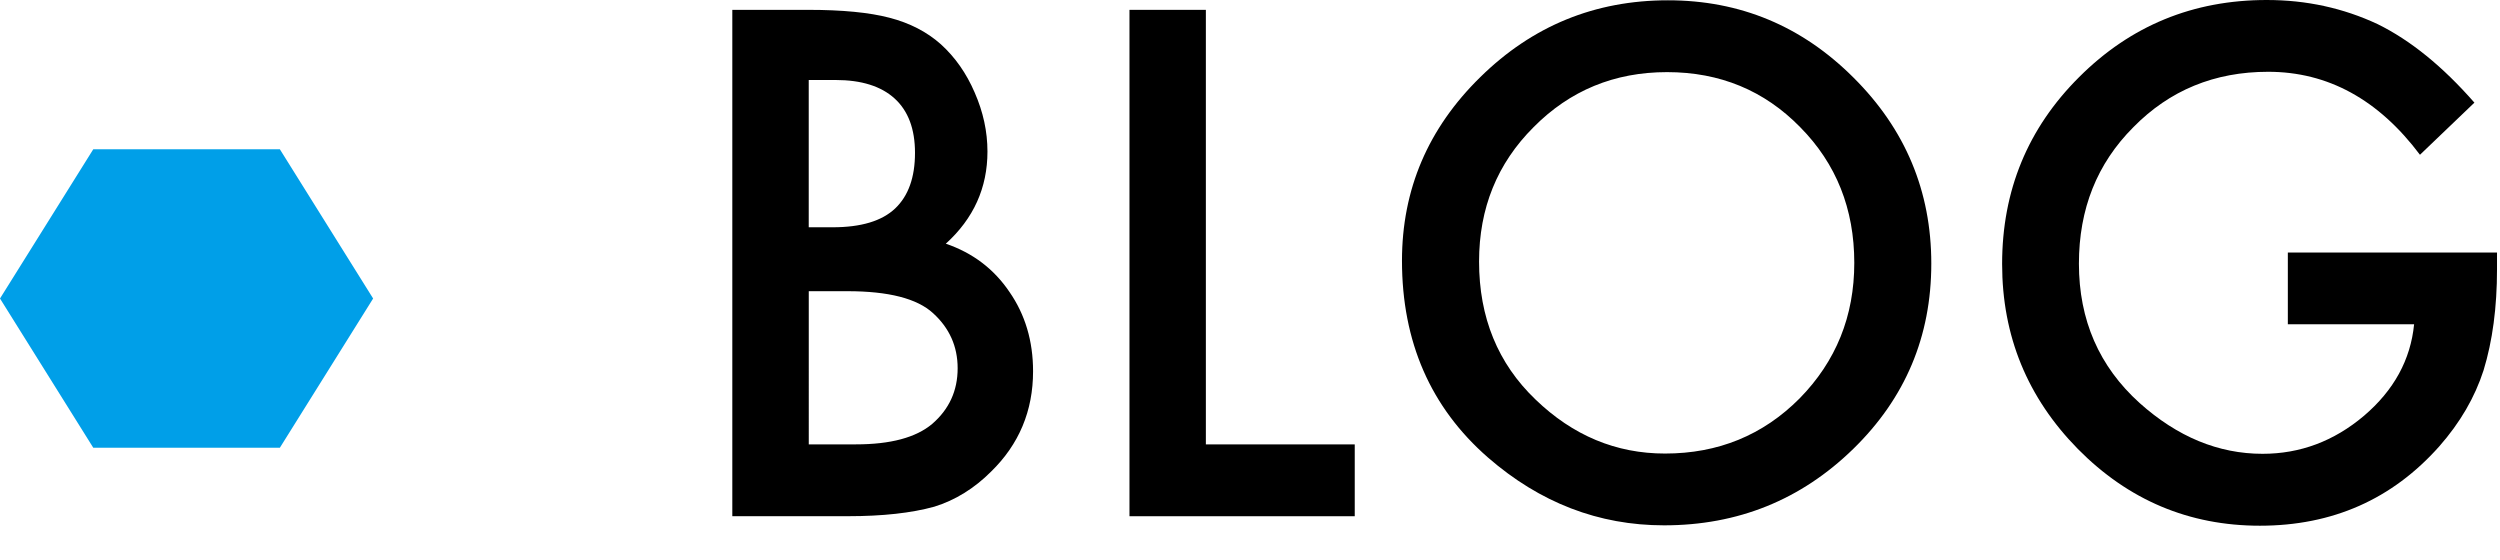
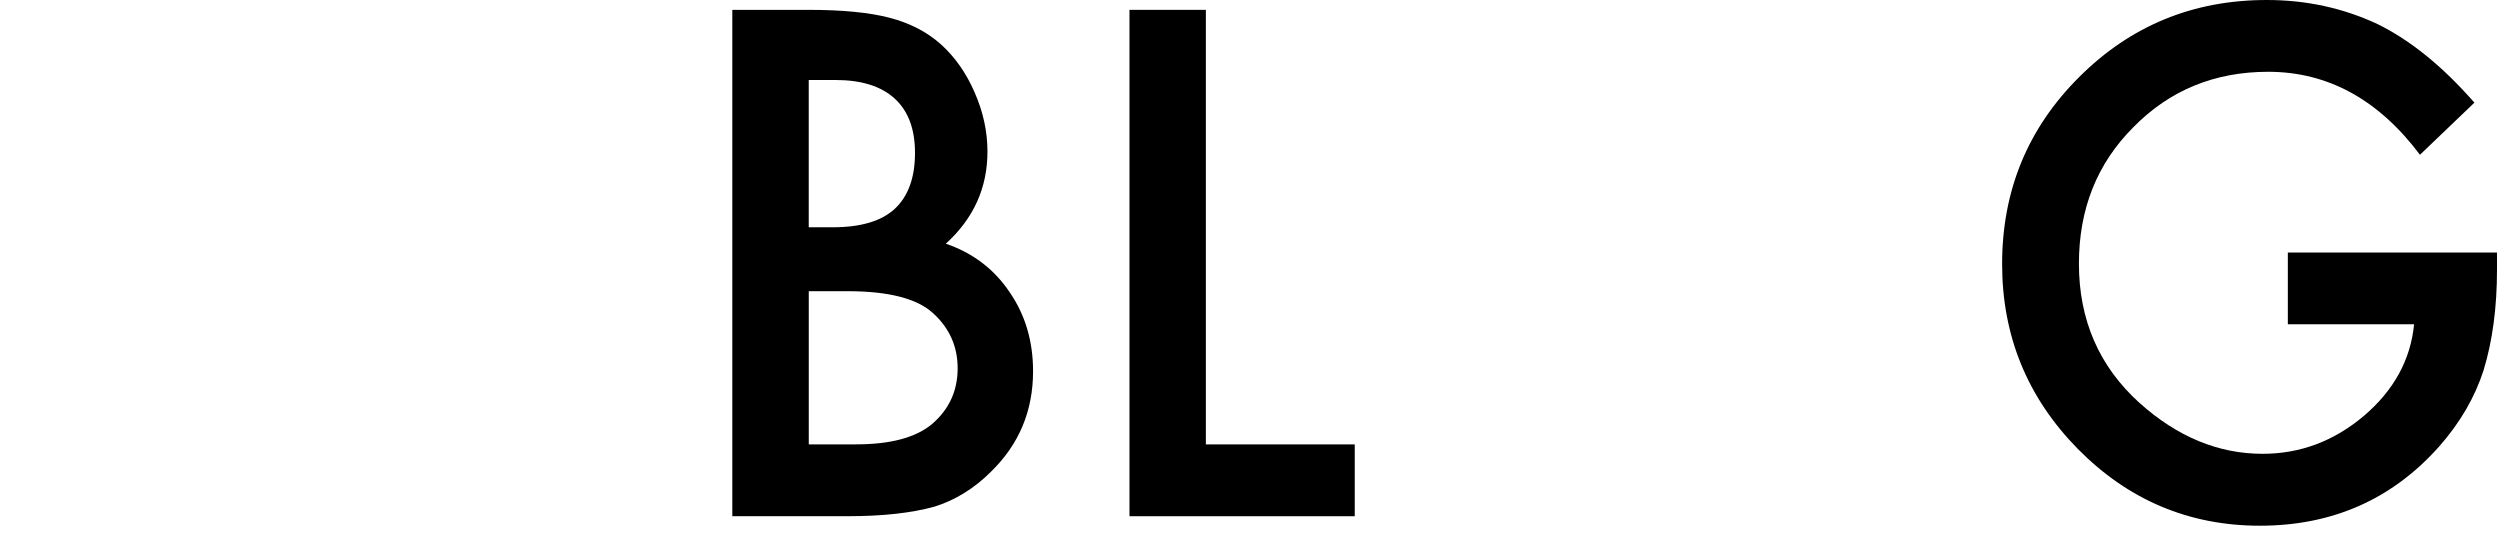
<svg xmlns="http://www.w3.org/2000/svg" version="1.1" id="レイヤー_1" x="0px" y="0px" width="67px" height="15px" viewBox="0 0 67 15" enable-background="new 0 0 67 15" xml:space="preserve">
  <g>
    <path d="M19.626,13.834V0.264h2.039c0.908,0,1.632,0.07,2.171,0.211c0.545,0.141,1.005,0.378,1.38,0.712   c0.381,0.346,0.683,0.776,0.905,1.292C26.35,3,26.464,3.527,26.464,4.061c0,0.973-0.372,1.796-1.116,2.47   c0.721,0.246,1.289,0.677,1.705,1.292c0.422,0.609,0.633,1.318,0.633,2.127c0,1.061-0.375,1.957-1.125,2.689   c-0.451,0.451-0.958,0.765-1.521,0.94c-0.615,0.17-1.386,0.255-2.312,0.255H19.626z M21.674,6.091h0.642   c0.762,0,1.319-0.168,1.675-0.505c0.354-0.337,0.531-0.833,0.531-1.49c0-0.639-0.182-1.124-0.545-1.455s-0.891-0.497-1.582-0.497   h-0.721V6.091z M21.674,11.909h1.266c0.926,0,1.605-0.182,2.039-0.545c0.457-0.393,0.686-0.891,0.686-1.494   c0-0.586-0.22-1.078-0.659-1.477c-0.428-0.393-1.192-0.589-2.294-0.589h-1.037V11.909z" />
    <path d="M32.317,0.264v11.646h3.99v1.925H30.27V0.264H32.317z" />
-     <path d="M37.573,6.987c0-1.91,0.7-3.551,2.101-4.922c1.395-1.371,3.07-2.057,5.027-2.057c1.934,0,3.592,0.691,4.975,2.074   c1.389,1.383,2.083,3.044,2.083,4.983c0,1.951-0.697,3.606-2.092,4.966c-1.4,1.365-3.091,2.048-5.071,2.048   c-1.752,0-3.325-0.606-4.72-1.819C38.341,10.919,37.573,9.161,37.573,6.987z M39.639,7.009c0,1.5,0.504,2.731,1.512,3.697   c1.002,0.967,2.159,1.449,3.472,1.449c1.424,0,2.625-0.492,3.604-1.475c0.979-0.996,1.468-2.207,1.468-3.636   c0-1.446-0.483-2.658-1.45-3.636c-0.961-0.983-2.15-1.475-3.568-1.475c-1.412,0-2.604,0.492-3.577,1.475   C40.125,4.381,39.639,5.581,39.639,7.009z" />
    <path d="M61.313,6.768h5.607v0.448c0,1.02-0.12,1.922-0.36,2.707c-0.234,0.727-0.63,1.406-1.187,2.039   c-1.26,1.418-2.862,2.127-4.808,2.127c-1.898,0-3.524-0.686-4.878-2.057c-1.354-1.377-2.03-3.029-2.03-4.957   c0-1.969,0.688-3.639,2.065-5.01C57.1,0.688,58.775,0,60.75,0c1.061,0,2.051,0.216,2.971,0.647   c0.879,0.432,1.743,1.133,2.593,2.104l-1.459,1.397c-1.113-1.482-2.47-2.224-4.069-2.224c-1.436,0-2.64,0.495-3.612,1.485   c-0.973,0.973-1.459,2.191-1.459,3.656c0,1.512,0.542,2.757,1.626,3.735c1.014,0.908,2.112,1.362,3.296,1.362   c1.008,0,1.913-0.339,2.716-1.017c0.803-0.684,1.251-1.502,1.345-2.455h-3.384V6.768z" />
  </g>
-   <polygon fill="#009FE8" points="2.5,12 0,8 2.5,4 7.5,4 10,8 7.5,12 " />
</svg>